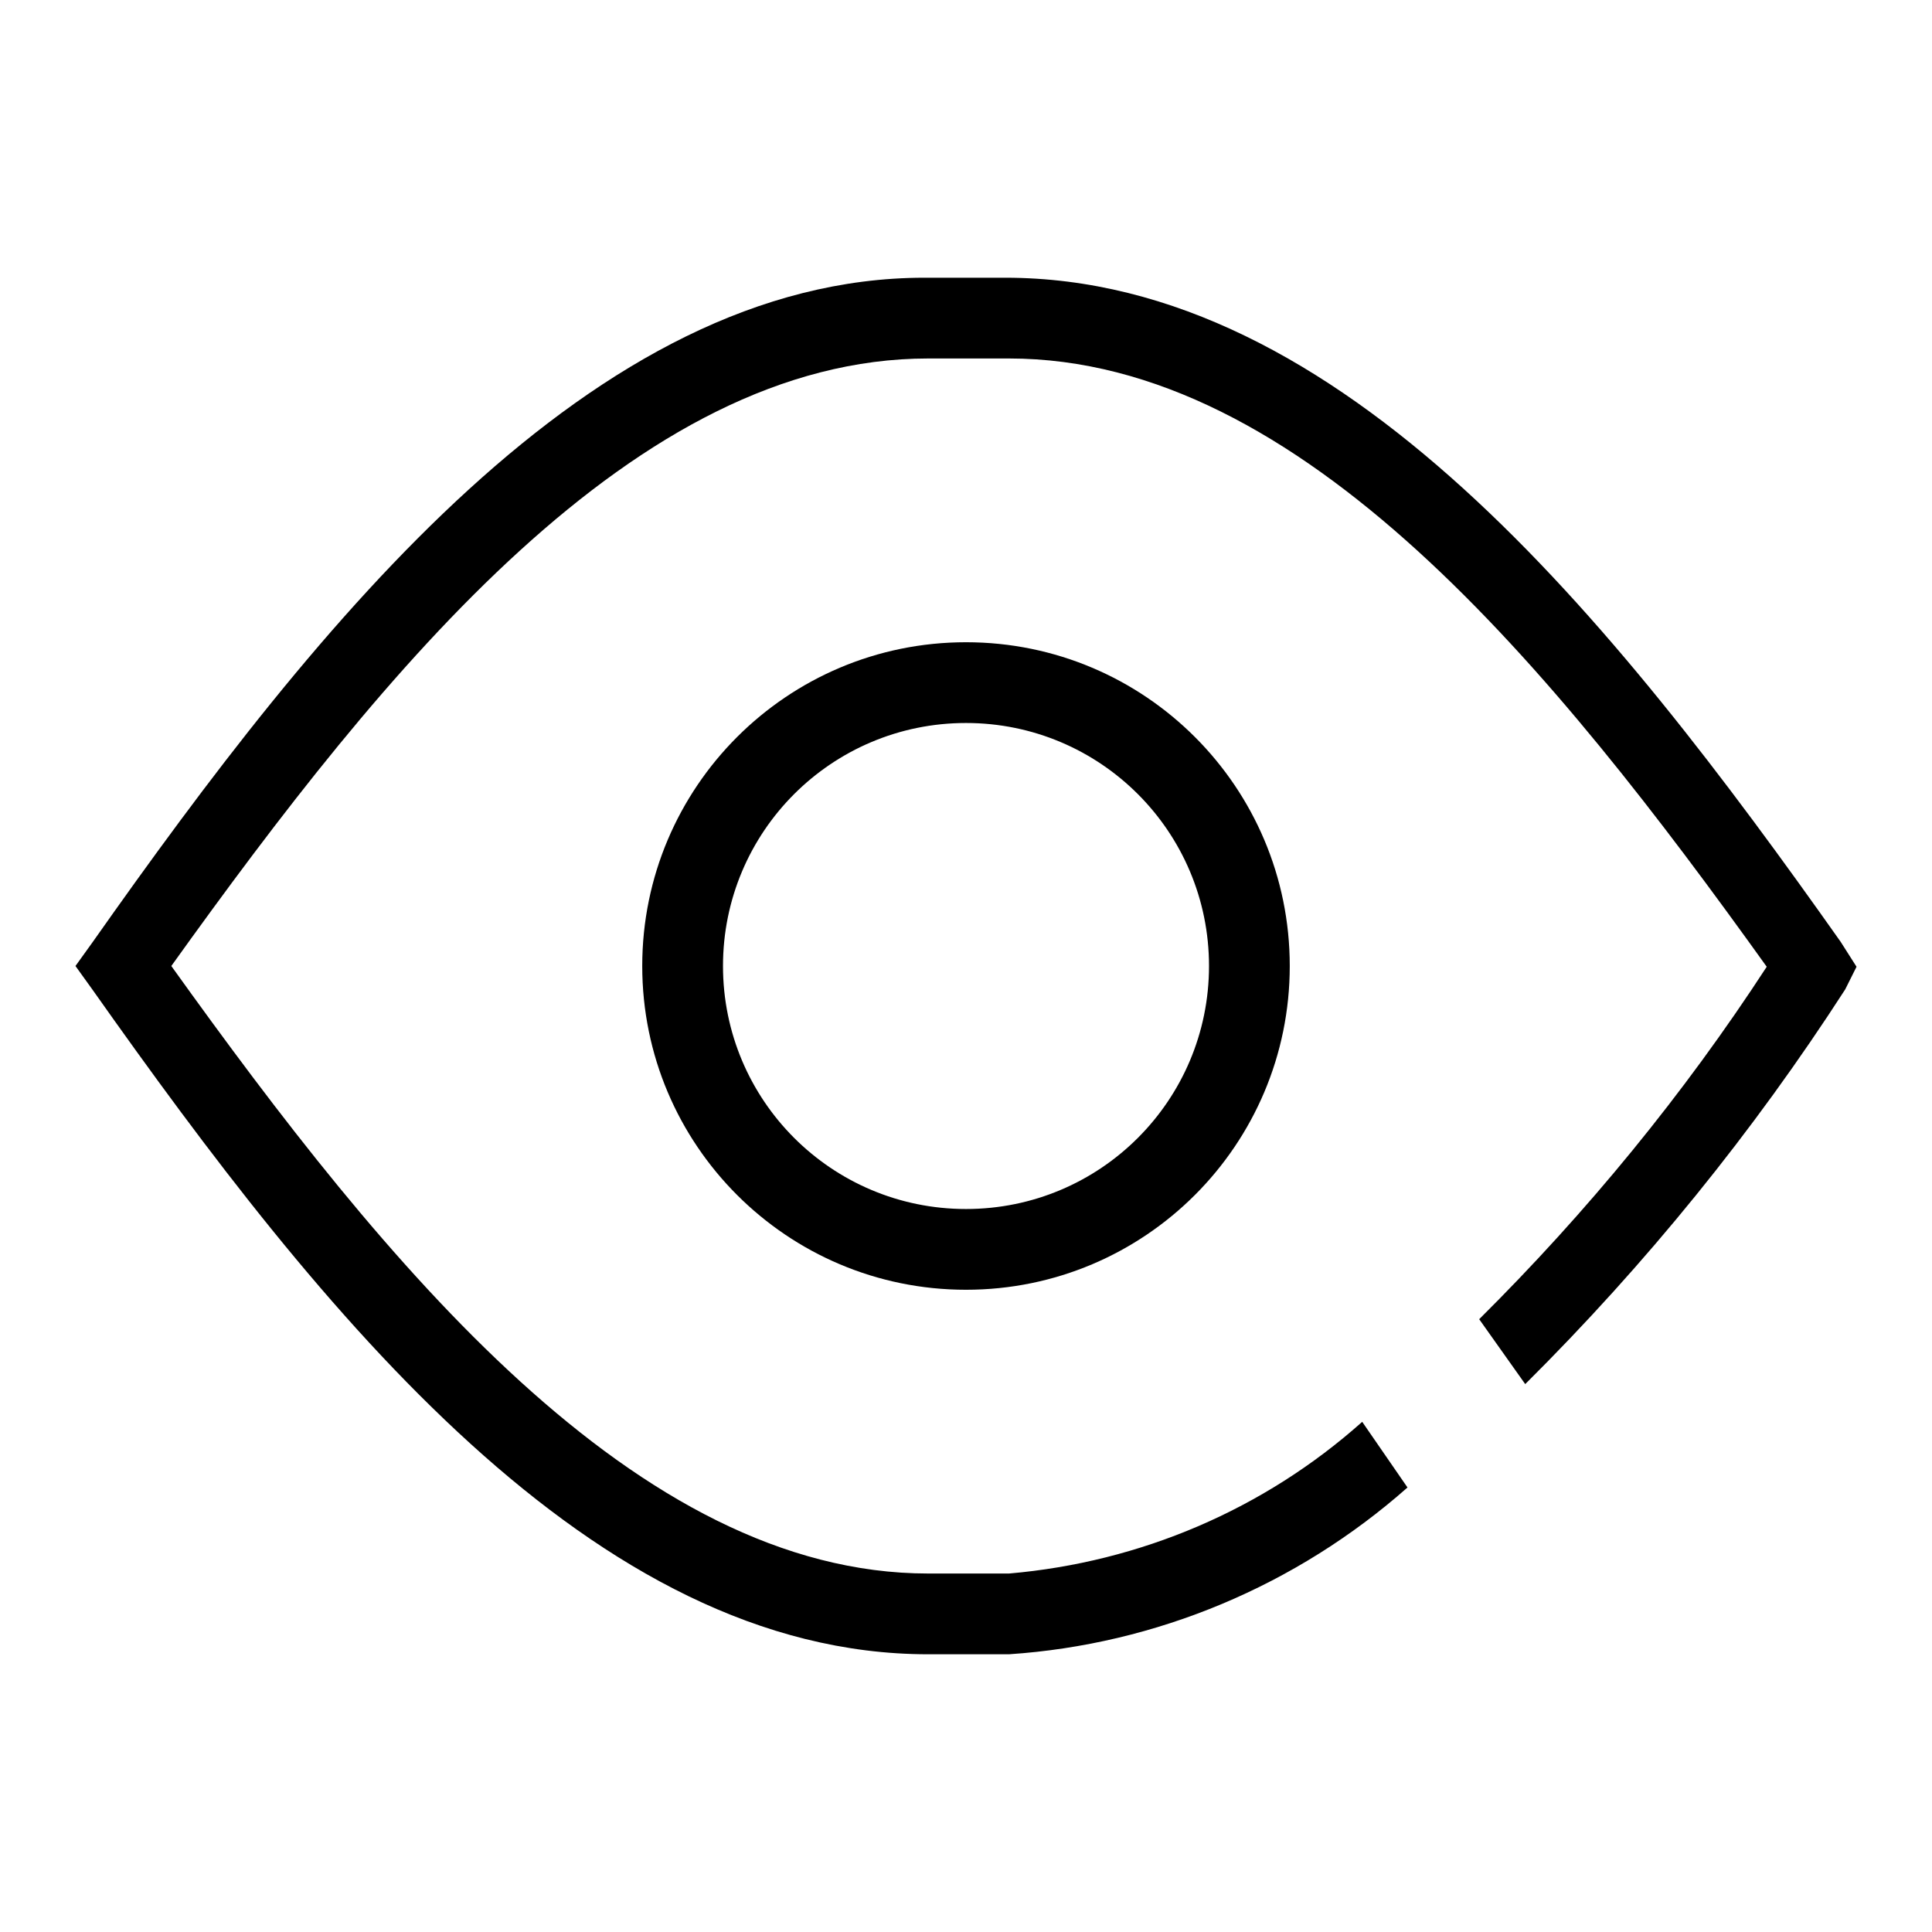
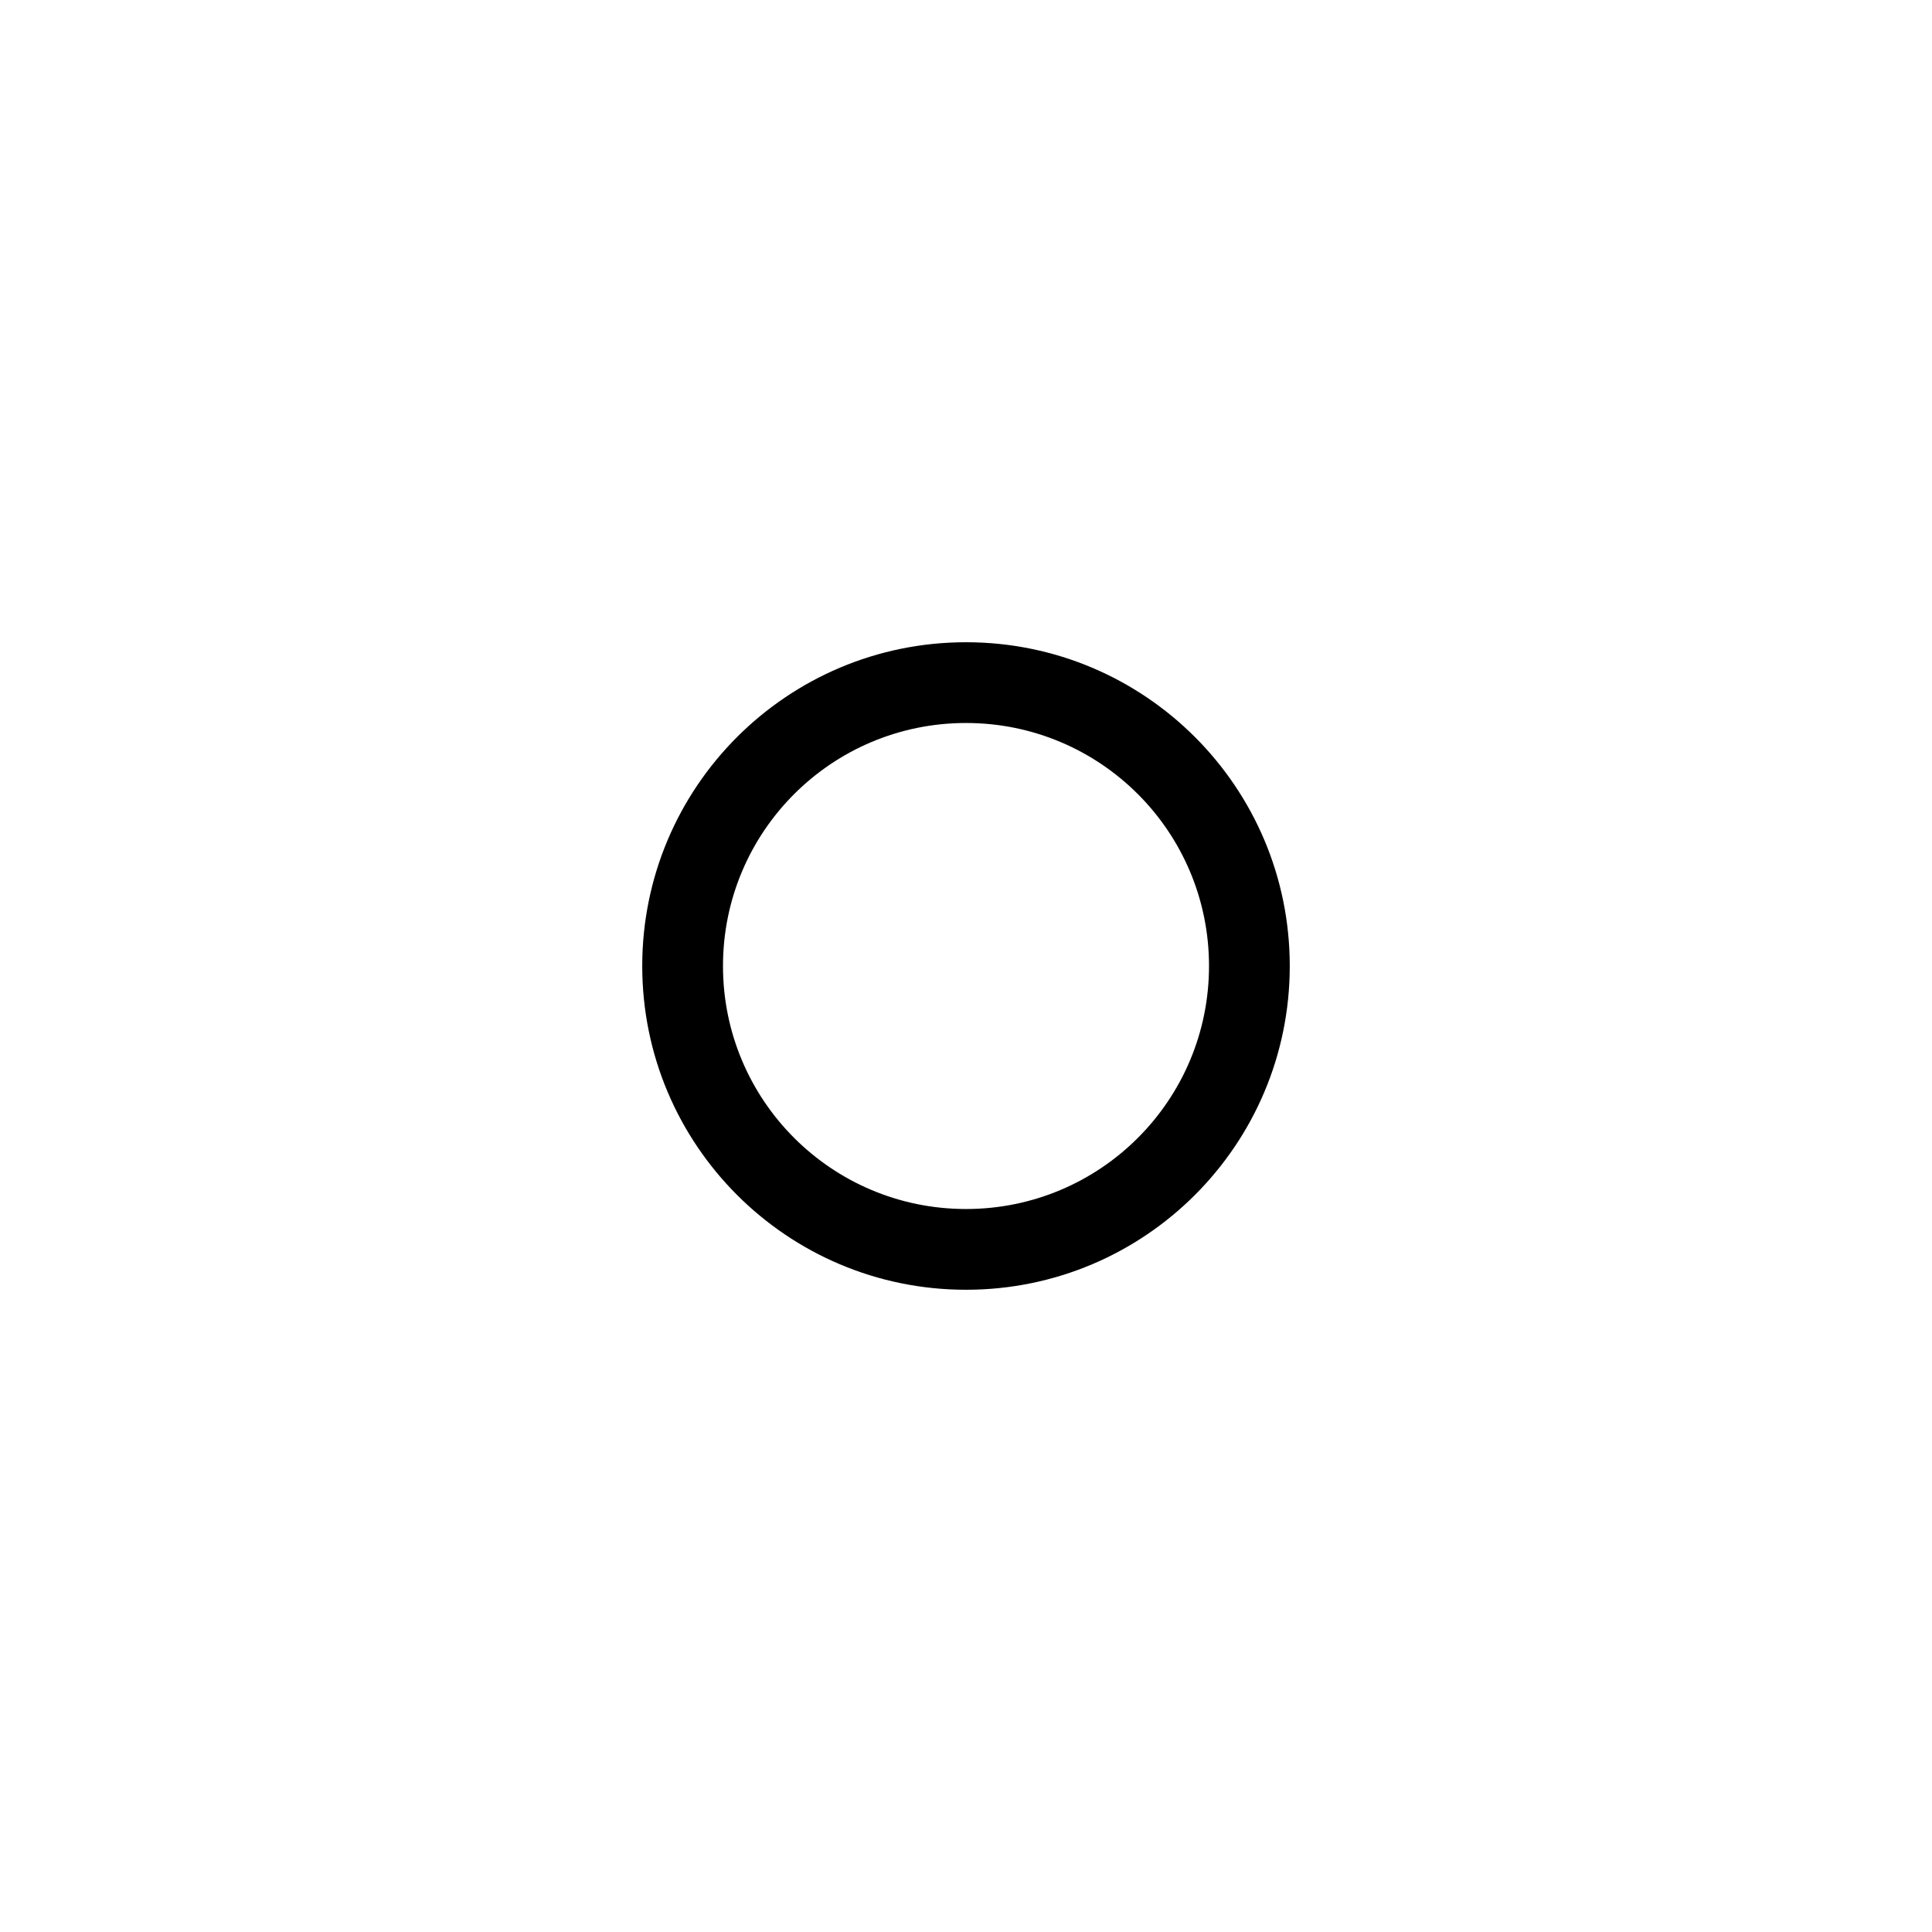
<svg xmlns="http://www.w3.org/2000/svg" version="1.1" x="0px" y="0px" viewBox="0 0 256 256" enable-background="new 0 0 256 256" xml:space="preserve">
  <g>
    <path fill="#000000" d="M128,170.9c-23.7,0-42.9-19.2-42.9-42.9c0-23.7,19.2-42.9,42.9-42.9c23.7,0,42.9,19.2,42.9,42.9 C170.9,151.7,151.7,170.9,128,170.9L128,170.9z M128,95.8c-17.8,0-32.2,14.4-32.2,32.2s14.4,32.2,32.2,32.2 c17.8,0,32.2-14.4,32.2-32.2l0,0C160.2,110.2,145.8,95.8,128,95.8z" />
-     <path fill="#000000" d="M243.9,124.8c-30.3-42.9-66.2-88-110.7-88h-10.7c-44,0-80.2,45.4-110.2,88L10,128l2.3,3.2 c30.3,42.9,66.2,88,110.7,88h10.7c19.5-1.3,38.1-9.1,52.8-22.1l-6-8.7c-13,11.6-29.4,18.6-46.8,20.1H123c-38.7,0-72-41-100.3-80.5 C51,88.5,84.2,47.5,123,47.5h10.7c38.8,0,72.1,41.1,100.4,80.6c-11,16.9-23.8,32.5-38.1,46.7l6.1,8.6c16-15.9,30.2-33.4,42.4-52.3 l1.5-3L243.9,124.8z" />
  </g>
</svg>